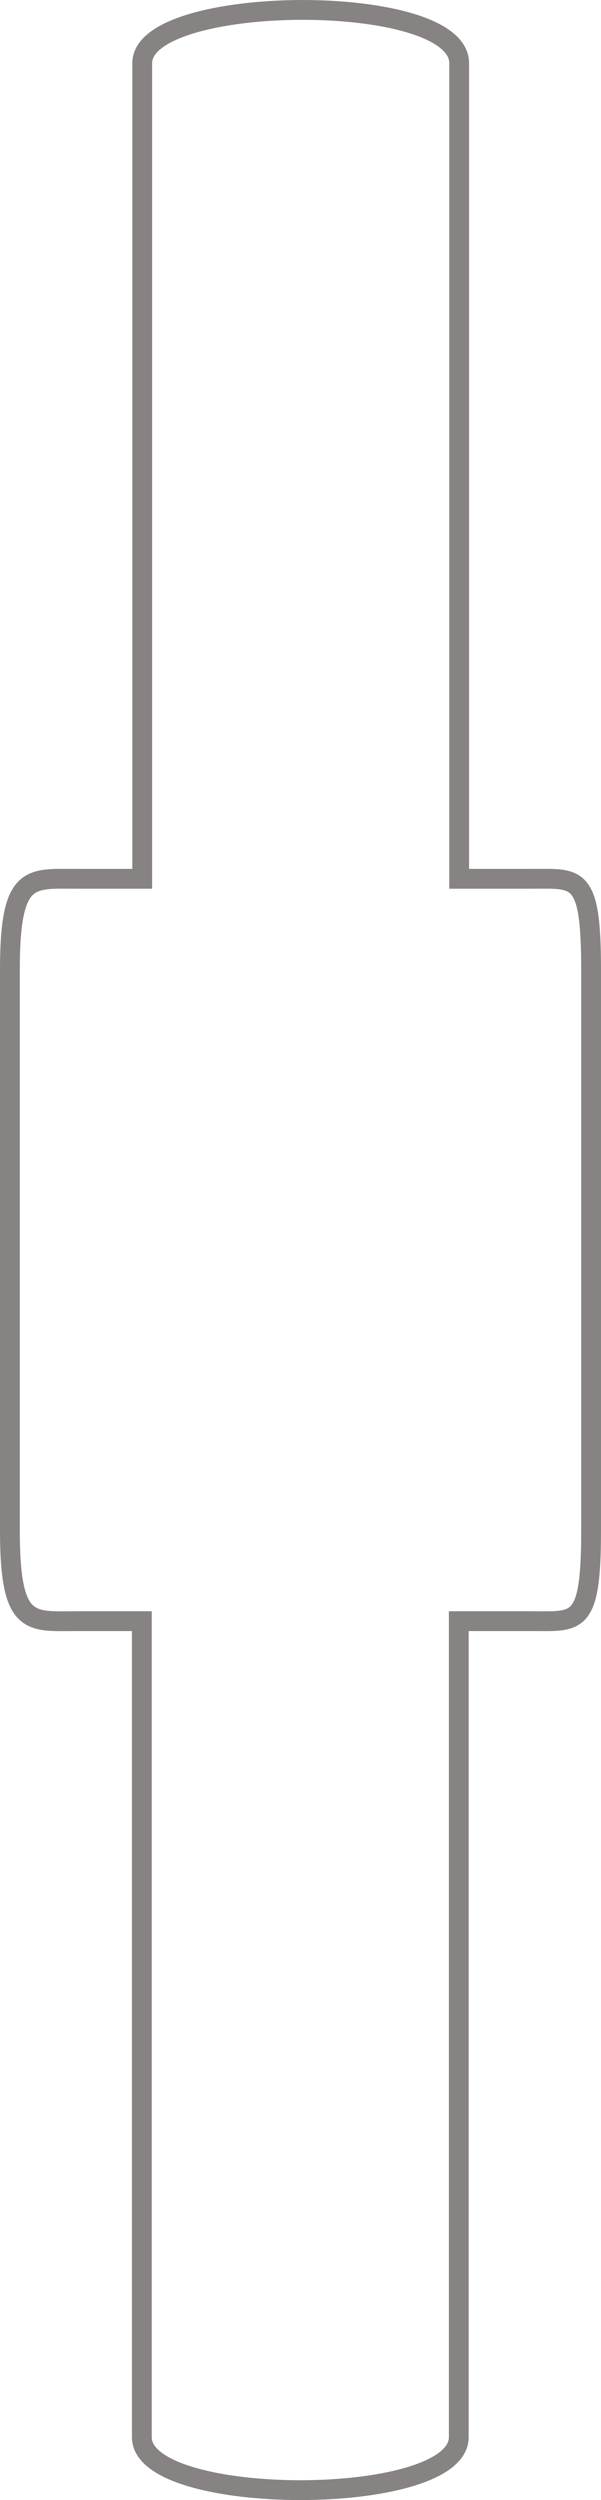
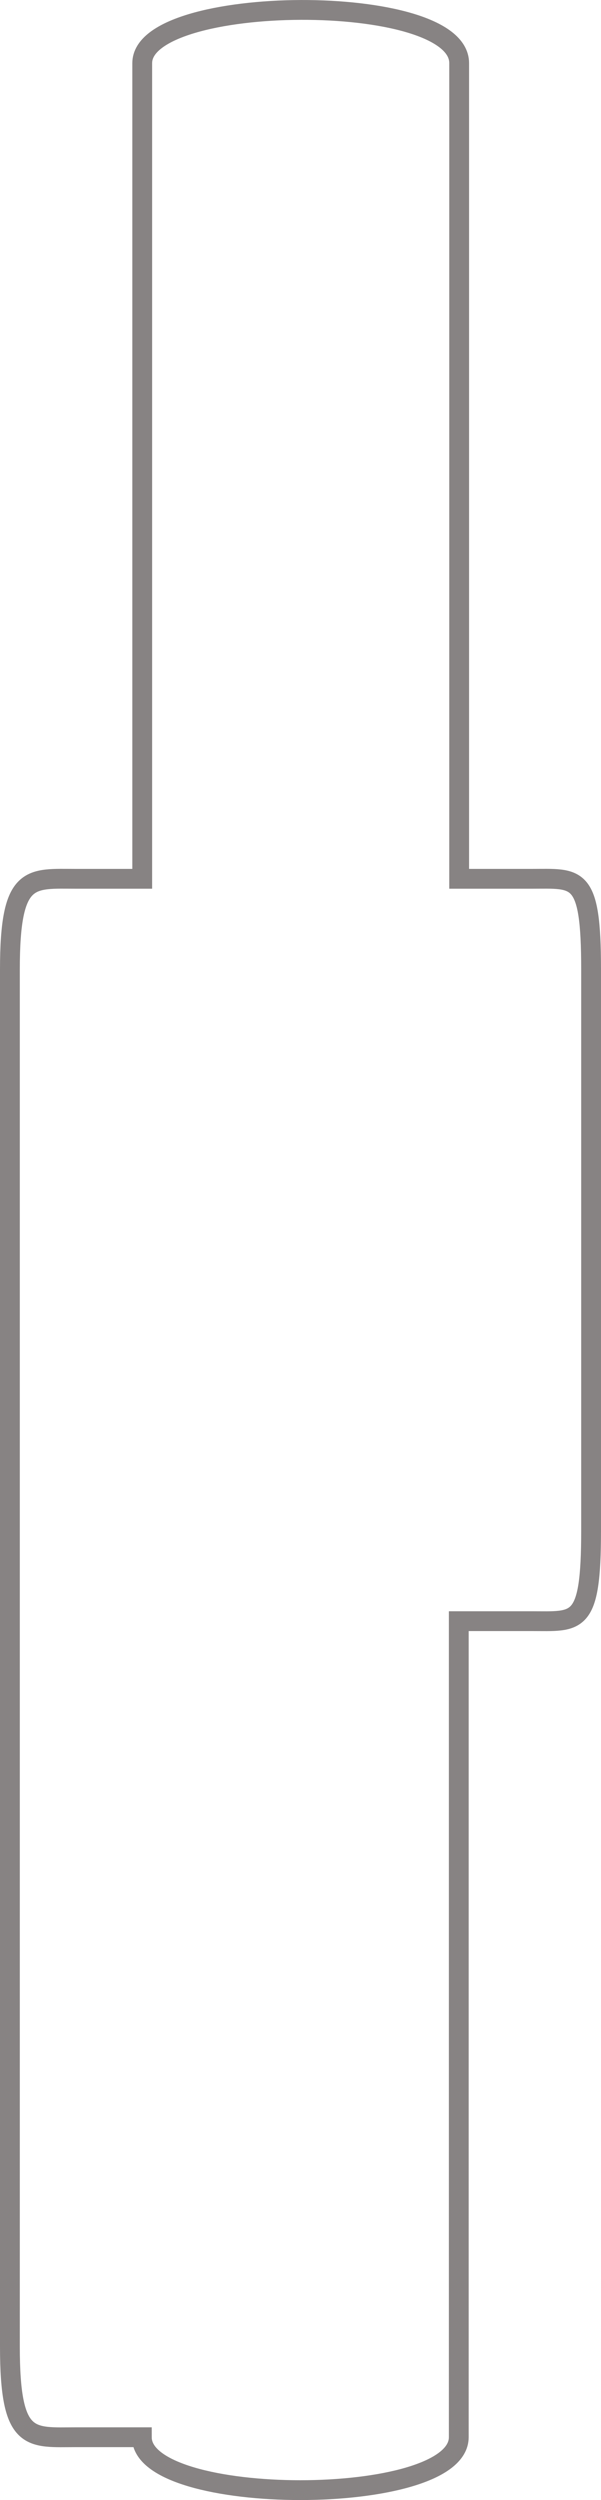
<svg xmlns="http://www.w3.org/2000/svg" width="15.17" height="63.078" viewBox="0 0 15.17 63.078">
  <g id="Capa_2" data-name="Capa 2" transform="translate(0 0.003)">
    <g id="Capa_1" data-name="Capa 1">
-       <path id="Trazado_6177" data-name="Trazado 6177" d="M11.58,61.49c0,1.78-8,1.78-8,0V40.9H1.94c-1.18,0-1.69.16-1.69-2.29V24.46c0-2.44.51-2.29,1.69-2.29H3.59V1.59c0-1.76,8-1.82,8,0V22.17H13.4c1.18,0,1.52-.15,1.52,2.29V38.61c0,2.44-.34,2.29-1.52,2.29H11.58Z" fill="none" stroke="#878383" stroke-width="0.5" />
+       <path id="Trazado_6177" data-name="Trazado 6177" d="M11.58,61.49c0,1.78-8,1.78-8,0H1.94c-1.18,0-1.69.16-1.69-2.29V24.46c0-2.44.51-2.29,1.69-2.29H3.59V1.59c0-1.76,8-1.82,8,0V22.17H13.4c1.18,0,1.52-.15,1.52,2.29V38.61c0,2.44-.34,2.29-1.52,2.29H11.58Z" fill="none" stroke="#878383" stroke-width="0.5" />
    </g>
  </g>
</svg>